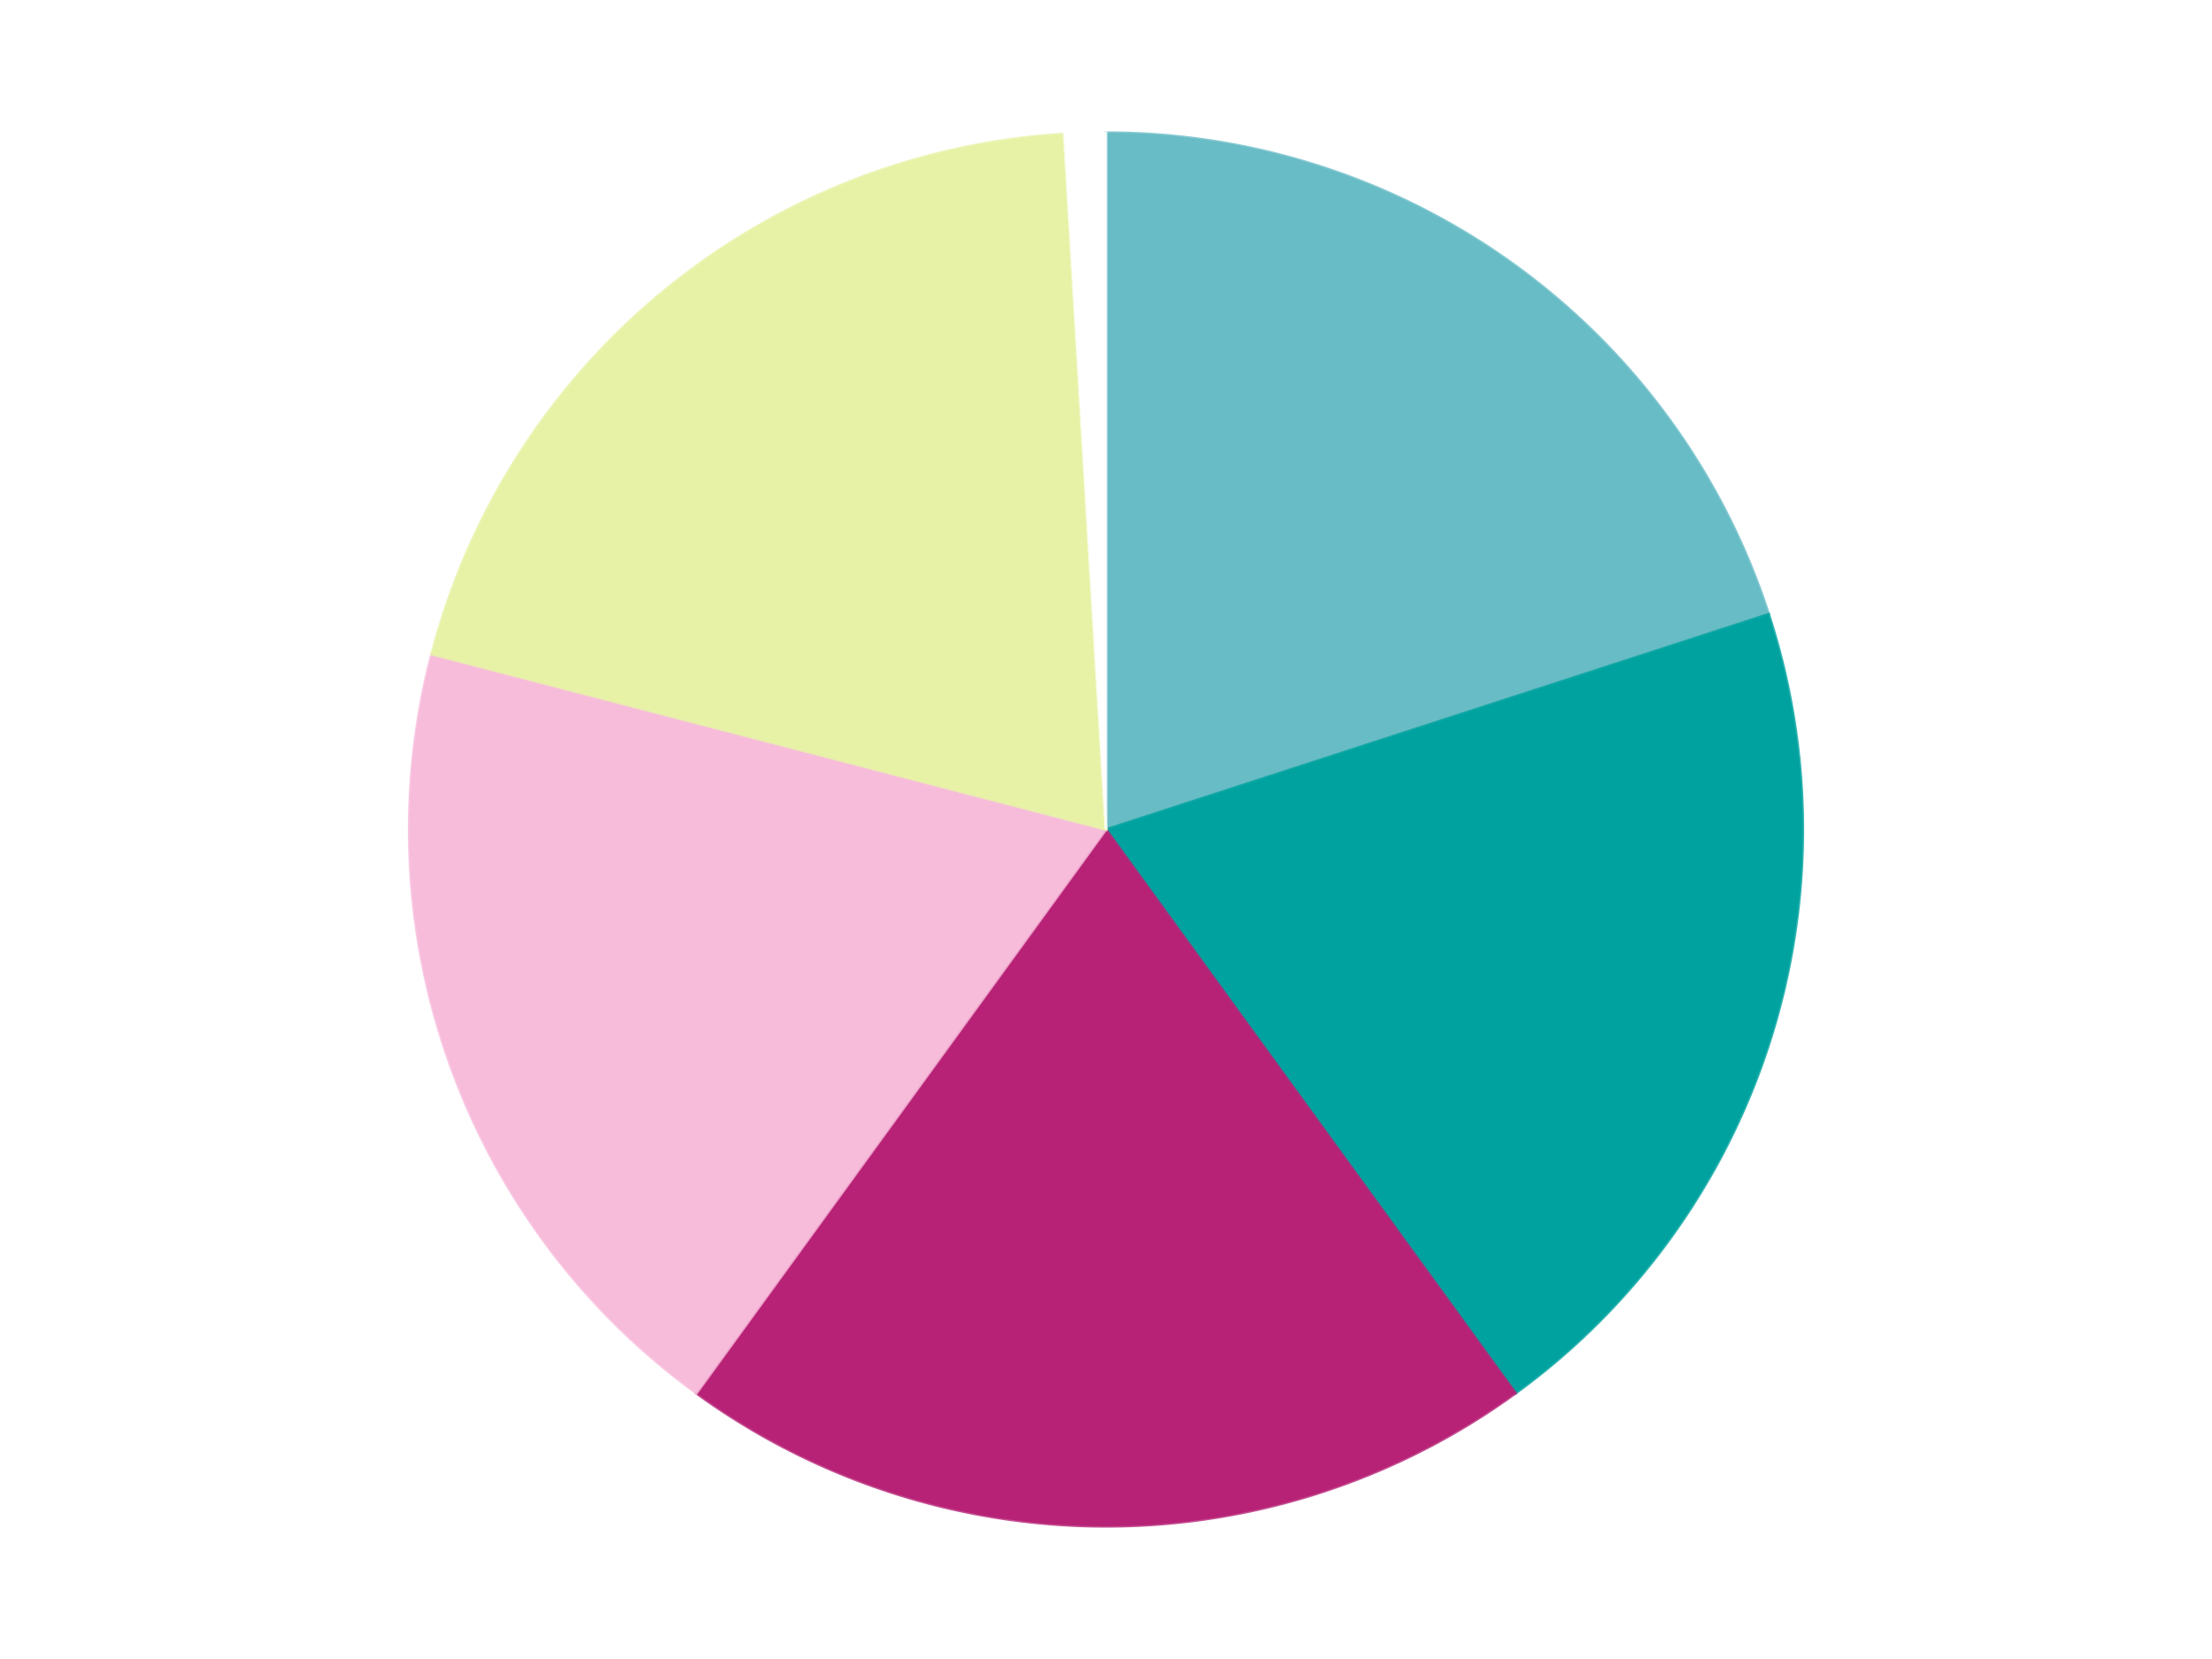
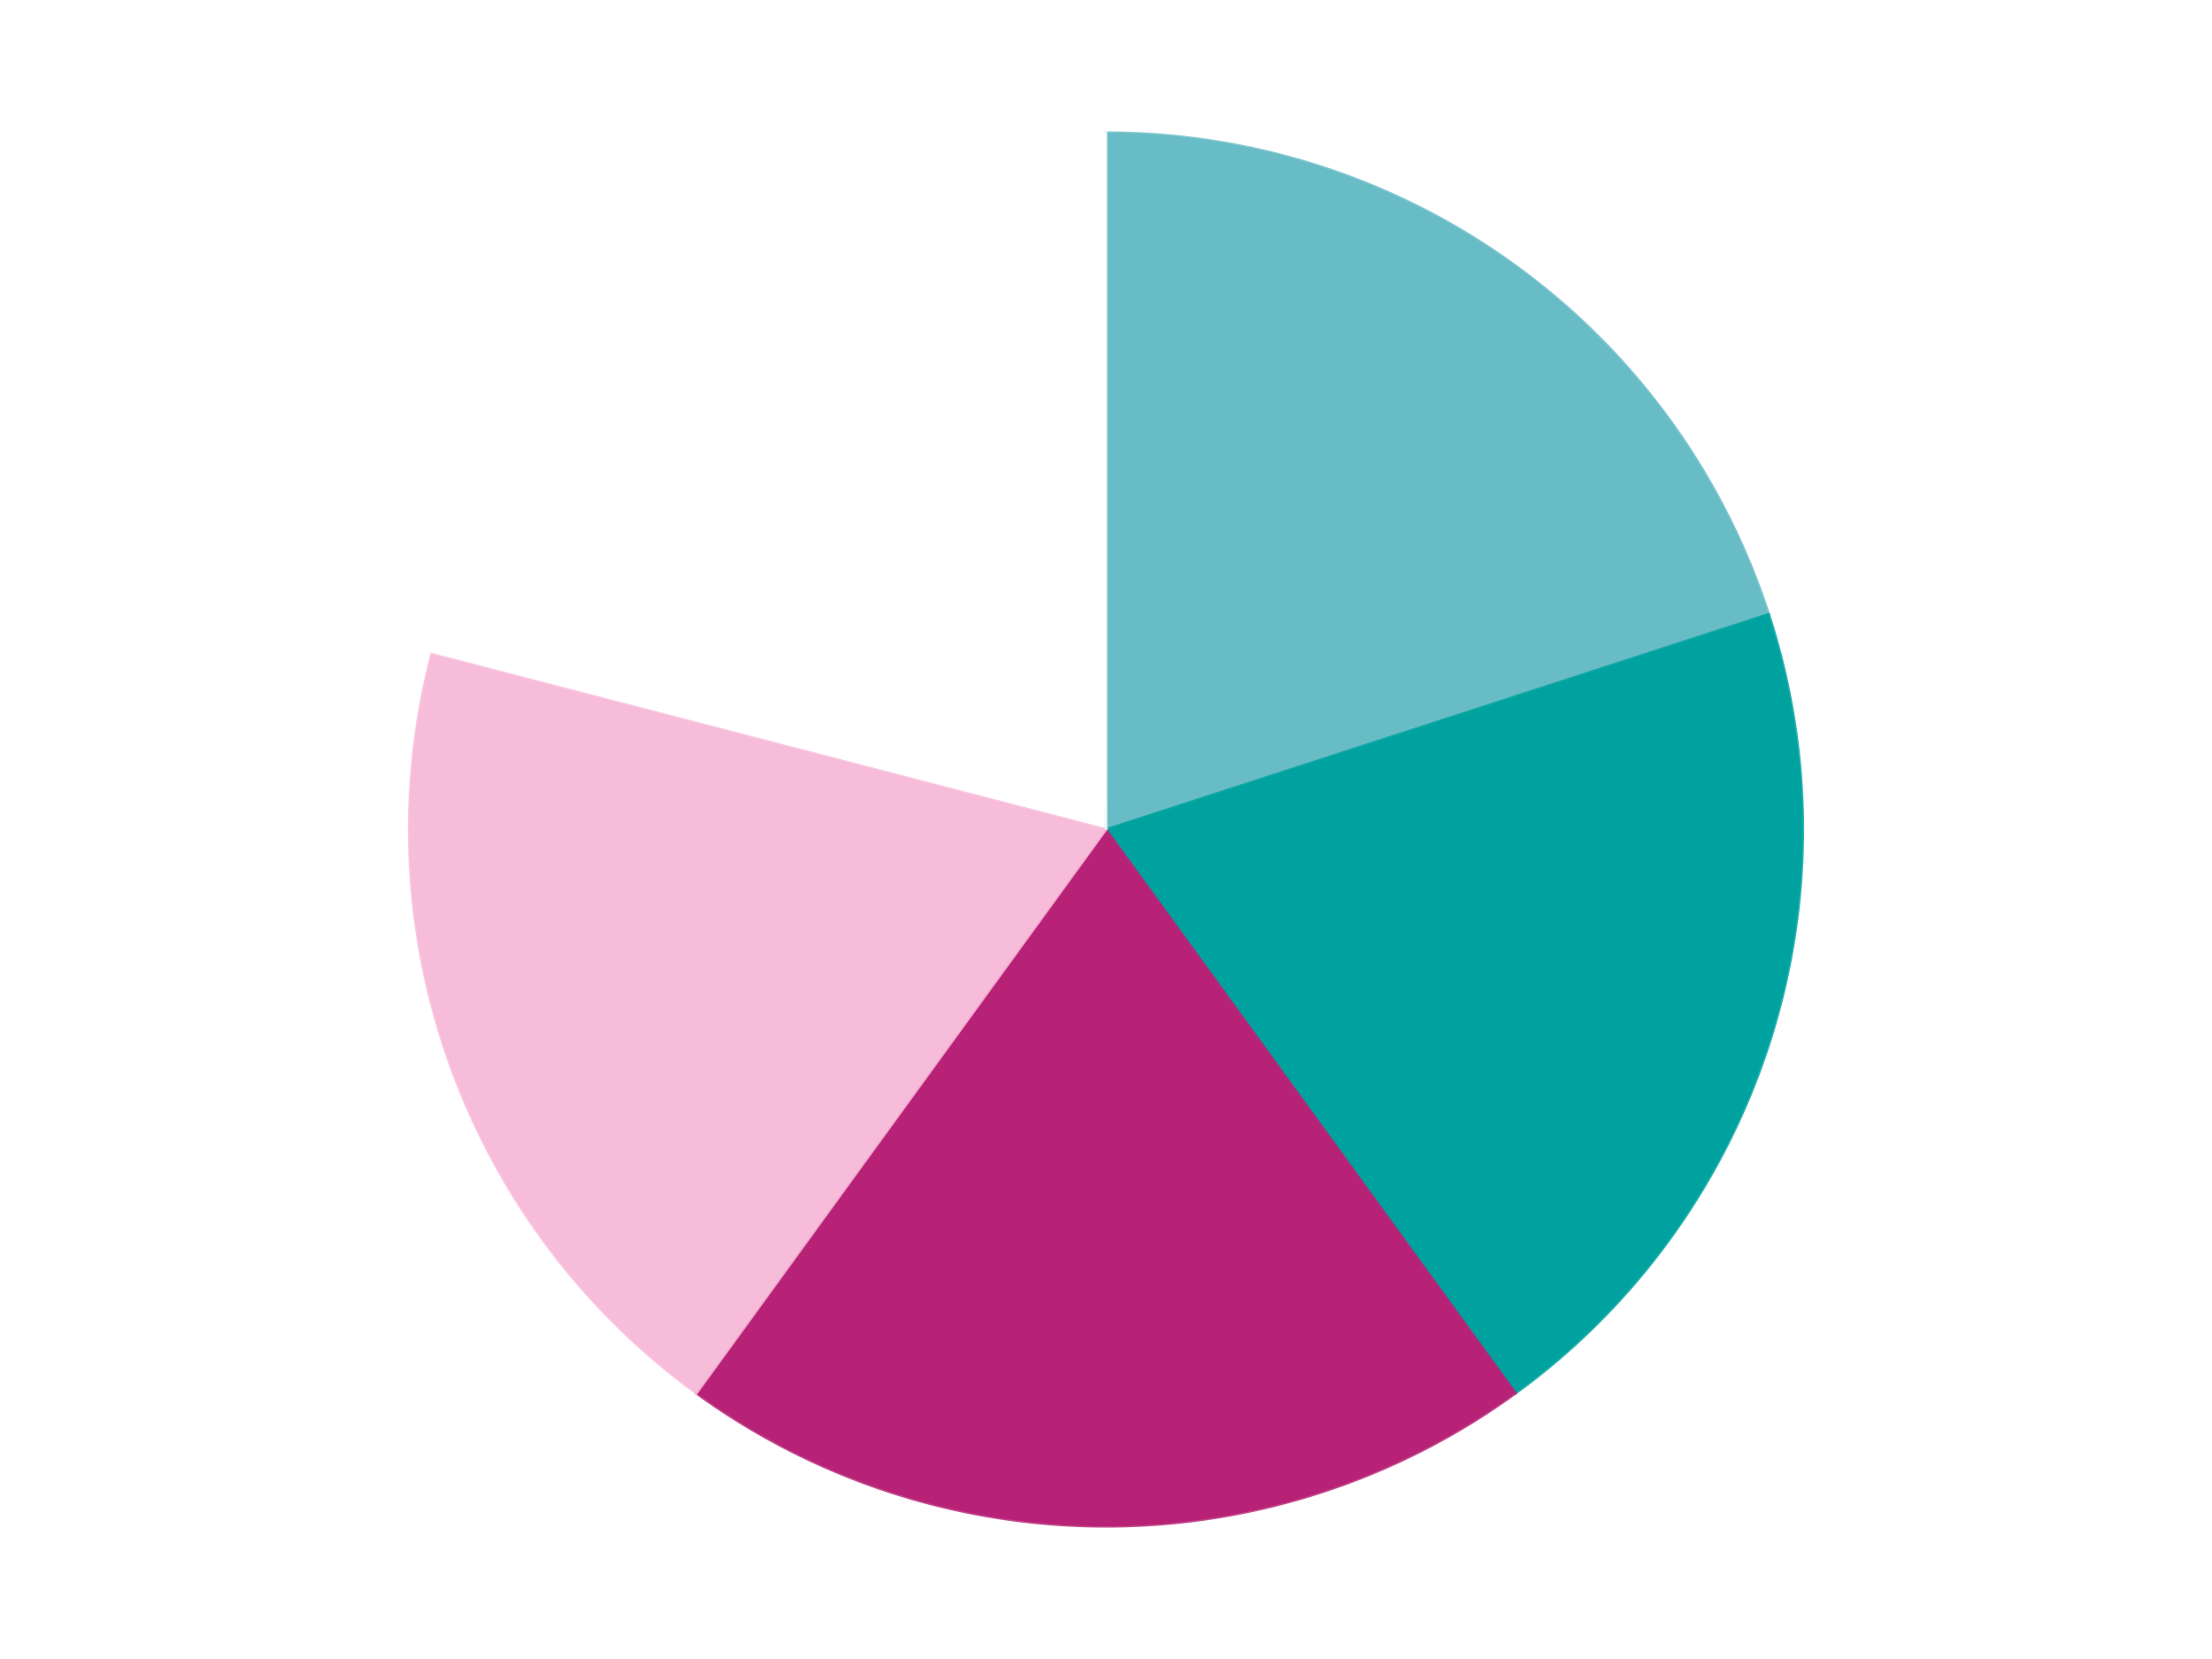
<svg xmlns="http://www.w3.org/2000/svg" xmlns:xlink="http://www.w3.org/1999/xlink" id="chart-6f4e4c15-53d2-4719-8e3b-71d7abaa4ca9" class="pygal-chart" viewBox="0 0 800 600">
  <defs>
    <style type="text/css">#chart-6f4e4c15-53d2-4719-8e3b-71d7abaa4ca9{-webkit-user-select:none;-webkit-font-smoothing:antialiased;font-family:Consolas,"Liberation Mono",Menlo,Courier,monospace}#chart-6f4e4c15-53d2-4719-8e3b-71d7abaa4ca9 .title{font-family:Consolas,"Liberation Mono",Menlo,Courier,monospace;font-size:16px}#chart-6f4e4c15-53d2-4719-8e3b-71d7abaa4ca9 .legends .legend text{font-family:Consolas,"Liberation Mono",Menlo,Courier,monospace;font-size:14px}#chart-6f4e4c15-53d2-4719-8e3b-71d7abaa4ca9 .axis text{font-family:Consolas,"Liberation Mono",Menlo,Courier,monospace;font-size:10px}#chart-6f4e4c15-53d2-4719-8e3b-71d7abaa4ca9 .axis text.major{font-family:Consolas,"Liberation Mono",Menlo,Courier,monospace;font-size:10px}#chart-6f4e4c15-53d2-4719-8e3b-71d7abaa4ca9 .text-overlay text.value{font-family:Consolas,"Liberation Mono",Menlo,Courier,monospace;font-size:16px}#chart-6f4e4c15-53d2-4719-8e3b-71d7abaa4ca9 .text-overlay text.label{font-family:Consolas,"Liberation Mono",Menlo,Courier,monospace;font-size:10px}#chart-6f4e4c15-53d2-4719-8e3b-71d7abaa4ca9 .tooltip{font-family:Consolas,"Liberation Mono",Menlo,Courier,monospace;font-size:14px}#chart-6f4e4c15-53d2-4719-8e3b-71d7abaa4ca9 text.no_data{font-family:Consolas,"Liberation Mono",Menlo,Courier,monospace;font-size:64px}
#chart-6f4e4c15-53d2-4719-8e3b-71d7abaa4ca9{background-color:transparent}#chart-6f4e4c15-53d2-4719-8e3b-71d7abaa4ca9 path,#chart-6f4e4c15-53d2-4719-8e3b-71d7abaa4ca9 line,#chart-6f4e4c15-53d2-4719-8e3b-71d7abaa4ca9 rect,#chart-6f4e4c15-53d2-4719-8e3b-71d7abaa4ca9 circle{-webkit-transition:150ms;-moz-transition:150ms;transition:150ms}#chart-6f4e4c15-53d2-4719-8e3b-71d7abaa4ca9 .graph &gt; .background{fill:transparent}#chart-6f4e4c15-53d2-4719-8e3b-71d7abaa4ca9 .plot &gt; .background{fill:transparent}#chart-6f4e4c15-53d2-4719-8e3b-71d7abaa4ca9 .graph{fill:rgba(0,0,0,.87)}#chart-6f4e4c15-53d2-4719-8e3b-71d7abaa4ca9 text.no_data{fill:rgba(0,0,0,1)}#chart-6f4e4c15-53d2-4719-8e3b-71d7abaa4ca9 .title{fill:rgba(0,0,0,1)}#chart-6f4e4c15-53d2-4719-8e3b-71d7abaa4ca9 .legends .legend text{fill:rgba(0,0,0,.87)}#chart-6f4e4c15-53d2-4719-8e3b-71d7abaa4ca9 .legends .legend:hover text{fill:rgba(0,0,0,1)}#chart-6f4e4c15-53d2-4719-8e3b-71d7abaa4ca9 .axis .line{stroke:rgba(0,0,0,1)}#chart-6f4e4c15-53d2-4719-8e3b-71d7abaa4ca9 .axis .guide.line{stroke:rgba(0,0,0,.54)}#chart-6f4e4c15-53d2-4719-8e3b-71d7abaa4ca9 .axis .major.line{stroke:rgba(0,0,0,.87)}#chart-6f4e4c15-53d2-4719-8e3b-71d7abaa4ca9 .axis text.major{fill:rgba(0,0,0,1)}#chart-6f4e4c15-53d2-4719-8e3b-71d7abaa4ca9 .axis.y .guides:hover .guide.line,#chart-6f4e4c15-53d2-4719-8e3b-71d7abaa4ca9 .line-graph .axis.x .guides:hover .guide.line,#chart-6f4e4c15-53d2-4719-8e3b-71d7abaa4ca9 .stackedline-graph .axis.x .guides:hover .guide.line,#chart-6f4e4c15-53d2-4719-8e3b-71d7abaa4ca9 .xy-graph .axis.x .guides:hover .guide.line{stroke:rgba(0,0,0,1)}#chart-6f4e4c15-53d2-4719-8e3b-71d7abaa4ca9 .axis .guides:hover text{fill:rgba(0,0,0,1)}#chart-6f4e4c15-53d2-4719-8e3b-71d7abaa4ca9 .reactive{fill-opacity:1.0;stroke-opacity:.8;stroke-width:1}#chart-6f4e4c15-53d2-4719-8e3b-71d7abaa4ca9 .ci{stroke:rgba(0,0,0,.87)}#chart-6f4e4c15-53d2-4719-8e3b-71d7abaa4ca9 .reactive.active,#chart-6f4e4c15-53d2-4719-8e3b-71d7abaa4ca9 .active .reactive{fill-opacity:0.6;stroke-opacity:.9;stroke-width:4}#chart-6f4e4c15-53d2-4719-8e3b-71d7abaa4ca9 .ci .reactive.active{stroke-width:1.5}#chart-6f4e4c15-53d2-4719-8e3b-71d7abaa4ca9 .series text{fill:rgba(0,0,0,1)}#chart-6f4e4c15-53d2-4719-8e3b-71d7abaa4ca9 .tooltip rect{fill:transparent;stroke:rgba(0,0,0,1);-webkit-transition:opacity 150ms;-moz-transition:opacity 150ms;transition:opacity 150ms}#chart-6f4e4c15-53d2-4719-8e3b-71d7abaa4ca9 .tooltip .label{fill:rgba(0,0,0,.87)}#chart-6f4e4c15-53d2-4719-8e3b-71d7abaa4ca9 .tooltip .label{fill:rgba(0,0,0,.87)}#chart-6f4e4c15-53d2-4719-8e3b-71d7abaa4ca9 .tooltip .legend{font-size:.8em;fill:rgba(0,0,0,.54)}#chart-6f4e4c15-53d2-4719-8e3b-71d7abaa4ca9 .tooltip .x_label{font-size:.6em;fill:rgba(0,0,0,1)}#chart-6f4e4c15-53d2-4719-8e3b-71d7abaa4ca9 .tooltip .xlink{font-size:.5em;text-decoration:underline}#chart-6f4e4c15-53d2-4719-8e3b-71d7abaa4ca9 .tooltip .value{font-size:1.5em}#chart-6f4e4c15-53d2-4719-8e3b-71d7abaa4ca9 .bound{font-size:.5em}#chart-6f4e4c15-53d2-4719-8e3b-71d7abaa4ca9 .max-value{font-size:.75em;fill:rgba(0,0,0,.54)}#chart-6f4e4c15-53d2-4719-8e3b-71d7abaa4ca9 .map-element{fill:transparent;stroke:rgba(0,0,0,.54) !important}#chart-6f4e4c15-53d2-4719-8e3b-71d7abaa4ca9 .map-element .reactive{fill-opacity:inherit;stroke-opacity:inherit}#chart-6f4e4c15-53d2-4719-8e3b-71d7abaa4ca9 .color-0,#chart-6f4e4c15-53d2-4719-8e3b-71d7abaa4ca9 .color-0 a:visited{stroke:#F44336;fill:#F44336}#chart-6f4e4c15-53d2-4719-8e3b-71d7abaa4ca9 .color-1,#chart-6f4e4c15-53d2-4719-8e3b-71d7abaa4ca9 .color-1 a:visited{stroke:#3F51B5;fill:#3F51B5}#chart-6f4e4c15-53d2-4719-8e3b-71d7abaa4ca9 .color-2,#chart-6f4e4c15-53d2-4719-8e3b-71d7abaa4ca9 .color-2 a:visited{stroke:#009688;fill:#009688}#chart-6f4e4c15-53d2-4719-8e3b-71d7abaa4ca9 .color-3,#chart-6f4e4c15-53d2-4719-8e3b-71d7abaa4ca9 .color-3 a:visited{stroke:#FFC107;fill:#FFC107}#chart-6f4e4c15-53d2-4719-8e3b-71d7abaa4ca9 .color-4,#chart-6f4e4c15-53d2-4719-8e3b-71d7abaa4ca9 .color-4 a:visited{stroke:#FF5722;fill:#FF5722}#chart-6f4e4c15-53d2-4719-8e3b-71d7abaa4ca9 .color-5,#chart-6f4e4c15-53d2-4719-8e3b-71d7abaa4ca9 .color-5 a:visited{stroke:#9C27B0;fill:#9C27B0}#chart-6f4e4c15-53d2-4719-8e3b-71d7abaa4ca9 .text-overlay .color-0 text{fill:black}#chart-6f4e4c15-53d2-4719-8e3b-71d7abaa4ca9 .text-overlay .color-1 text{fill:black}#chart-6f4e4c15-53d2-4719-8e3b-71d7abaa4ca9 .text-overlay .color-2 text{fill:black}#chart-6f4e4c15-53d2-4719-8e3b-71d7abaa4ca9 .text-overlay .color-3 text{fill:black}#chart-6f4e4c15-53d2-4719-8e3b-71d7abaa4ca9 .text-overlay .color-4 text{fill:black}#chart-6f4e4c15-53d2-4719-8e3b-71d7abaa4ca9 .text-overlay .color-5 text{fill:black}
#chart-6f4e4c15-53d2-4719-8e3b-71d7abaa4ca9 text.no_data{text-anchor:middle}#chart-6f4e4c15-53d2-4719-8e3b-71d7abaa4ca9 .guide.line{fill:none}#chart-6f4e4c15-53d2-4719-8e3b-71d7abaa4ca9 .centered{text-anchor:middle}#chart-6f4e4c15-53d2-4719-8e3b-71d7abaa4ca9 .title{text-anchor:middle}#chart-6f4e4c15-53d2-4719-8e3b-71d7abaa4ca9 .legends .legend text{fill-opacity:1}#chart-6f4e4c15-53d2-4719-8e3b-71d7abaa4ca9 .axis.x text{text-anchor:middle}#chart-6f4e4c15-53d2-4719-8e3b-71d7abaa4ca9 .axis.x:not(.web) text[transform]{text-anchor:start}#chart-6f4e4c15-53d2-4719-8e3b-71d7abaa4ca9 .axis.x:not(.web) text[transform].backwards{text-anchor:end}#chart-6f4e4c15-53d2-4719-8e3b-71d7abaa4ca9 .axis.y text{text-anchor:end}#chart-6f4e4c15-53d2-4719-8e3b-71d7abaa4ca9 .axis.y text[transform].backwards{text-anchor:start}#chart-6f4e4c15-53d2-4719-8e3b-71d7abaa4ca9 .axis.y2 text{text-anchor:start}#chart-6f4e4c15-53d2-4719-8e3b-71d7abaa4ca9 .axis.y2 text[transform].backwards{text-anchor:end}#chart-6f4e4c15-53d2-4719-8e3b-71d7abaa4ca9 .axis .guide.line{stroke-dasharray:4,4;stroke:black}#chart-6f4e4c15-53d2-4719-8e3b-71d7abaa4ca9 .axis .major.guide.line{stroke-dasharray:6,6;stroke:black}#chart-6f4e4c15-53d2-4719-8e3b-71d7abaa4ca9 .horizontal .axis.y .guide.line,#chart-6f4e4c15-53d2-4719-8e3b-71d7abaa4ca9 .horizontal .axis.y2 .guide.line,#chart-6f4e4c15-53d2-4719-8e3b-71d7abaa4ca9 .vertical .axis.x .guide.line{opacity:0}#chart-6f4e4c15-53d2-4719-8e3b-71d7abaa4ca9 .horizontal .axis.always_show .guide.line,#chart-6f4e4c15-53d2-4719-8e3b-71d7abaa4ca9 .vertical .axis.always_show .guide.line{opacity:1 !important}#chart-6f4e4c15-53d2-4719-8e3b-71d7abaa4ca9 .axis.y .guides:hover .guide.line,#chart-6f4e4c15-53d2-4719-8e3b-71d7abaa4ca9 .axis.y2 .guides:hover .guide.line,#chart-6f4e4c15-53d2-4719-8e3b-71d7abaa4ca9 .axis.x .guides:hover .guide.line{opacity:1}#chart-6f4e4c15-53d2-4719-8e3b-71d7abaa4ca9 .axis .guides:hover text{opacity:1}#chart-6f4e4c15-53d2-4719-8e3b-71d7abaa4ca9 .nofill{fill:none}#chart-6f4e4c15-53d2-4719-8e3b-71d7abaa4ca9 .subtle-fill{fill-opacity:.2}#chart-6f4e4c15-53d2-4719-8e3b-71d7abaa4ca9 .dot{stroke-width:1px;fill-opacity:1;stroke-opacity:1}#chart-6f4e4c15-53d2-4719-8e3b-71d7abaa4ca9 .dot.active{stroke-width:5px}#chart-6f4e4c15-53d2-4719-8e3b-71d7abaa4ca9 .dot.negative{fill:transparent}#chart-6f4e4c15-53d2-4719-8e3b-71d7abaa4ca9 text,#chart-6f4e4c15-53d2-4719-8e3b-71d7abaa4ca9 tspan{stroke:none !important}#chart-6f4e4c15-53d2-4719-8e3b-71d7abaa4ca9 .series text.active{opacity:1}#chart-6f4e4c15-53d2-4719-8e3b-71d7abaa4ca9 .tooltip rect{fill-opacity:.95;stroke-width:.5}#chart-6f4e4c15-53d2-4719-8e3b-71d7abaa4ca9 .tooltip text{fill-opacity:1}#chart-6f4e4c15-53d2-4719-8e3b-71d7abaa4ca9 .showable{visibility:hidden}#chart-6f4e4c15-53d2-4719-8e3b-71d7abaa4ca9 .showable.shown{visibility:visible}#chart-6f4e4c15-53d2-4719-8e3b-71d7abaa4ca9 .gauge-background{fill:rgba(229,229,229,1);stroke:none}#chart-6f4e4c15-53d2-4719-8e3b-71d7abaa4ca9 .bg-lines{stroke:transparent;stroke-width:2px}</style>
    <script type="text/javascript">window.pygal = window.pygal || {};window.pygal.config = window.pygal.config || {};window.pygal.config['6f4e4c15-53d2-4719-8e3b-71d7abaa4ca9'] = {"allow_interruptions": false, "box_mode": "extremes", "classes": ["pygal-chart"], "css": ["file://style.css", "file://graph.css"], "defs": [], "disable_xml_declaration": false, "dots_size": 2.5, "dynamic_print_values": false, "explicit_size": false, "fill": false, "force_uri_protocol": "https", "formatter": null, "half_pie": false, "height": 600, "include_x_axis": false, "inner_radius": 0, "interpolate": null, "interpolation_parameters": {}, "interpolation_precision": 250, "inverse_y_axis": false, "js": ["//kozea.github.io/pygal.js/2.0.x/pygal-tooltips.min.js"], "legend_at_bottom": false, "legend_at_bottom_columns": null, "legend_box_size": 12, "logarithmic": false, "margin": 20, "margin_bottom": null, "margin_left": null, "margin_right": null, "margin_top": null, "max_scale": 16, "min_scale": 4, "missing_value_fill_truncation": "x", "no_data_text": "No data", "no_prefix": false, "order_min": null, "pretty_print": false, "print_labels": false, "print_values": false, "print_values_position": "center", "print_zeroes": true, "range": null, "rounded_bars": null, "secondary_range": null, "show_dots": true, "show_legend": false, "show_minor_x_labels": true, "show_minor_y_labels": true, "show_only_major_dots": false, "show_x_guides": false, "show_x_labels": true, "show_y_guides": true, "show_y_labels": true, "spacing": 10, "stack_from_top": false, "strict": false, "stroke": true, "stroke_style": null, "style": {"background": "transparent", "ci_colors": [], "colors": ["#F44336", "#3F51B5", "#009688", "#FFC107", "#FF5722", "#9C27B0", "#03A9F4", "#8BC34A", "#FF9800", "#E91E63", "#2196F3", "#4CAF50", "#FFEB3B", "#673AB7", "#00BCD4", "#CDDC39", "#9E9E9E", "#607D8B"], "dot_opacity": "1", "font_family": "Consolas, \"Liberation Mono\", Menlo, Courier, monospace", "foreground": "rgba(0, 0, 0, .87)", "foreground_strong": "rgba(0, 0, 0, 1)", "foreground_subtle": "rgba(0, 0, 0, .54)", "guide_stroke_color": "black", "guide_stroke_dasharray": "4,4", "label_font_family": "Consolas, \"Liberation Mono\", Menlo, Courier, monospace", "label_font_size": 10, "legend_font_family": "Consolas, \"Liberation Mono\", Menlo, Courier, monospace", "legend_font_size": 14, "major_guide_stroke_color": "black", "major_guide_stroke_dasharray": "6,6", "major_label_font_family": "Consolas, \"Liberation Mono\", Menlo, Courier, monospace", "major_label_font_size": 10, "no_data_font_family": "Consolas, \"Liberation Mono\", Menlo, Courier, monospace", "no_data_font_size": 64, "opacity": "1.0", "opacity_hover": "0.6", "plot_background": "transparent", "stroke_opacity": ".8", "stroke_opacity_hover": ".9", "stroke_width": "1", "stroke_width_hover": "4", "title_font_family": "Consolas, \"Liberation Mono\", Menlo, Courier, monospace", "title_font_size": 16, "tooltip_font_family": "Consolas, \"Liberation Mono\", Menlo, Courier, monospace", "tooltip_font_size": 14, "transition": "150ms", "value_background": "rgba(229, 229, 229, 1)", "value_colors": [], "value_font_family": "Consolas, \"Liberation Mono\", Menlo, Courier, monospace", "value_font_size": 16, "value_label_font_family": "Consolas, \"Liberation Mono\", Menlo, Courier, monospace", "value_label_font_size": 10}, "title": null, "tooltip_border_radius": 0, "tooltip_fancy_mode": true, "truncate_label": null, "truncate_legend": null, "width": 800, "x_label_rotation": 0, "x_labels": null, "x_labels_major": null, "x_labels_major_count": null, "x_labels_major_every": null, "x_title": null, "xrange": null, "y_label_rotation": 0, "y_labels": null, "y_labels_major": null, "y_labels_major_count": null, "y_labels_major_every": null, "y_title": null, "zero": 0, "legends": ["Glitter Trans-Light Blue", "Dark Turquoise", "Magenta", "Bright Pink", "Yellowish Green", "White"]}</script>
    <script type="text/javascript" xlink:href="https://kozea.github.io/pygal.js/2.0.x/pygal-tooltips.min.js" />
  </defs>
  <title>Pygal</title>
  <g class="graph pie-graph vertical">
    <rect x="0" y="0" width="800" height="600" class="background" />
    <g transform="translate(20, 20)" class="plot">
-       <rect x="0" y="0" width="760" height="560" class="background" />
      <g class="series serie-0 color-0">
        <g class="slices">
          <g class="slice" style="fill: #68BCC5; stroke: #68BCC5">
            <path d="M380 28 A252 252 0 0 1 619.666 202.128 L380 280 A0 0 0 0 0 380 280 z" class="slice reactive tooltip-trigger" />
            <desc class="value">21</desc>
            <desc class="x centered">454.0609417888516</desc>
            <desc class="y centered">178.06385870875664</desc>
          </g>
        </g>
      </g>
      <g class="series serie-1 color-1">
        <g class="slices">
          <g class="slice" style="fill: #00A29F; stroke: #00A29F">
            <path d="M619.666 202.128 A252 252 0 0 1 528.122 483.872 L380 280 A0 0 0 0 0 380 280 z" class="slice reactive tooltip-trigger" />
            <desc class="value">21</desc>
            <desc class="x centered">499.83312105318936</desc>
            <desc class="y centered">318.93614129124336</desc>
          </g>
        </g>
      </g>
      <g class="series serie-2 color-2">
        <g class="slices">
          <g class="slice" style="fill: #B72276; stroke: #B72276">
            <path d="M528.122 483.872 A252 252 0 0 1 231.878 483.872 L380 280 A0 0 0 0 0 380 280 z" class="slice reactive tooltip-trigger" />
            <desc class="value">21</desc>
            <desc class="x centered">380.0</desc>
            <desc class="y centered">406.0</desc>
          </g>
        </g>
      </g>
      <g class="series serie-3 color-3">
        <g class="slices">
          <g class="slice" style="fill: #F7BCDA; stroke: #F7BCDA">
            <path d="M231.878 483.872 A252 252 0 0 1 136.106 216.6 L380 280 A0 0 0 0 0 380 280 z" class="slice reactive tooltip-trigger" />
            <desc class="value">20</desc>
            <desc class="x centered">261.38530520072624</desc>
            <desc class="y centered">322.5035784102366</desc>
          </g>
        </g>
      </g>
      <g class="series serie-4 color-4">
        <g class="slices">
          <g class="slice" style="fill: #E7F2A7; stroke: #E7F2A7">
-             <path d="M136.106 216.6 A252 252 0 0 1 364.929 28.451 L380 280 A0 0 0 0 0 380 280 z" class="slice reactive tooltip-trigger" />
            <desc class="value">21</desc>
            <desc class="x centered">299.9754129998854</desc>
            <desc class="y centered">182.67546313770055</desc>
          </g>
        </g>
      </g>
      <g class="series serie-5 color-5">
        <g class="slices">
          <g class="slice" style="fill: #FFFFFF; stroke: #FFFFFF">
-             <path d="M364.929 28.451 A252 252 0 0 1 380 28 L380 280 A0 0 0 0 0 380 280 z" class="slice reactive tooltip-trigger" />
+             <path d="M364.929 28.451 A252 252 0 0 1 380 28 A0 0 0 0 0 380 280 z" class="slice reactive tooltip-trigger" />
            <desc class="value">1</desc>
            <desc class="x centered">376.2306512626557</desc>
            <desc class="y centered">154.05639353227858</desc>
          </g>
        </g>
      </g>
    </g>
    <g class="titles" />
    <g transform="translate(20, 20)" class="plot overlay">
      <g class="series serie-0 color-0" />
      <g class="series serie-1 color-1" />
      <g class="series serie-2 color-2" />
      <g class="series serie-3 color-3" />
      <g class="series serie-4 color-4" />
      <g class="series serie-5 color-5" />
    </g>
    <g transform="translate(20, 20)" class="plot text-overlay">
      <g class="series serie-0 color-0" />
      <g class="series serie-1 color-1" />
      <g class="series serie-2 color-2" />
      <g class="series serie-3 color-3" />
      <g class="series serie-4 color-4" />
      <g class="series serie-5 color-5" />
    </g>
    <g transform="translate(20, 20)" class="plot tooltip-overlay">
      <g transform="translate(0 0)" style="opacity: 0" class="tooltip">
        <rect rx="0" ry="0" width="0" height="0" class="tooltip-box" />
        <g class="text" />
      </g>
    </g>
  </g>
</svg>